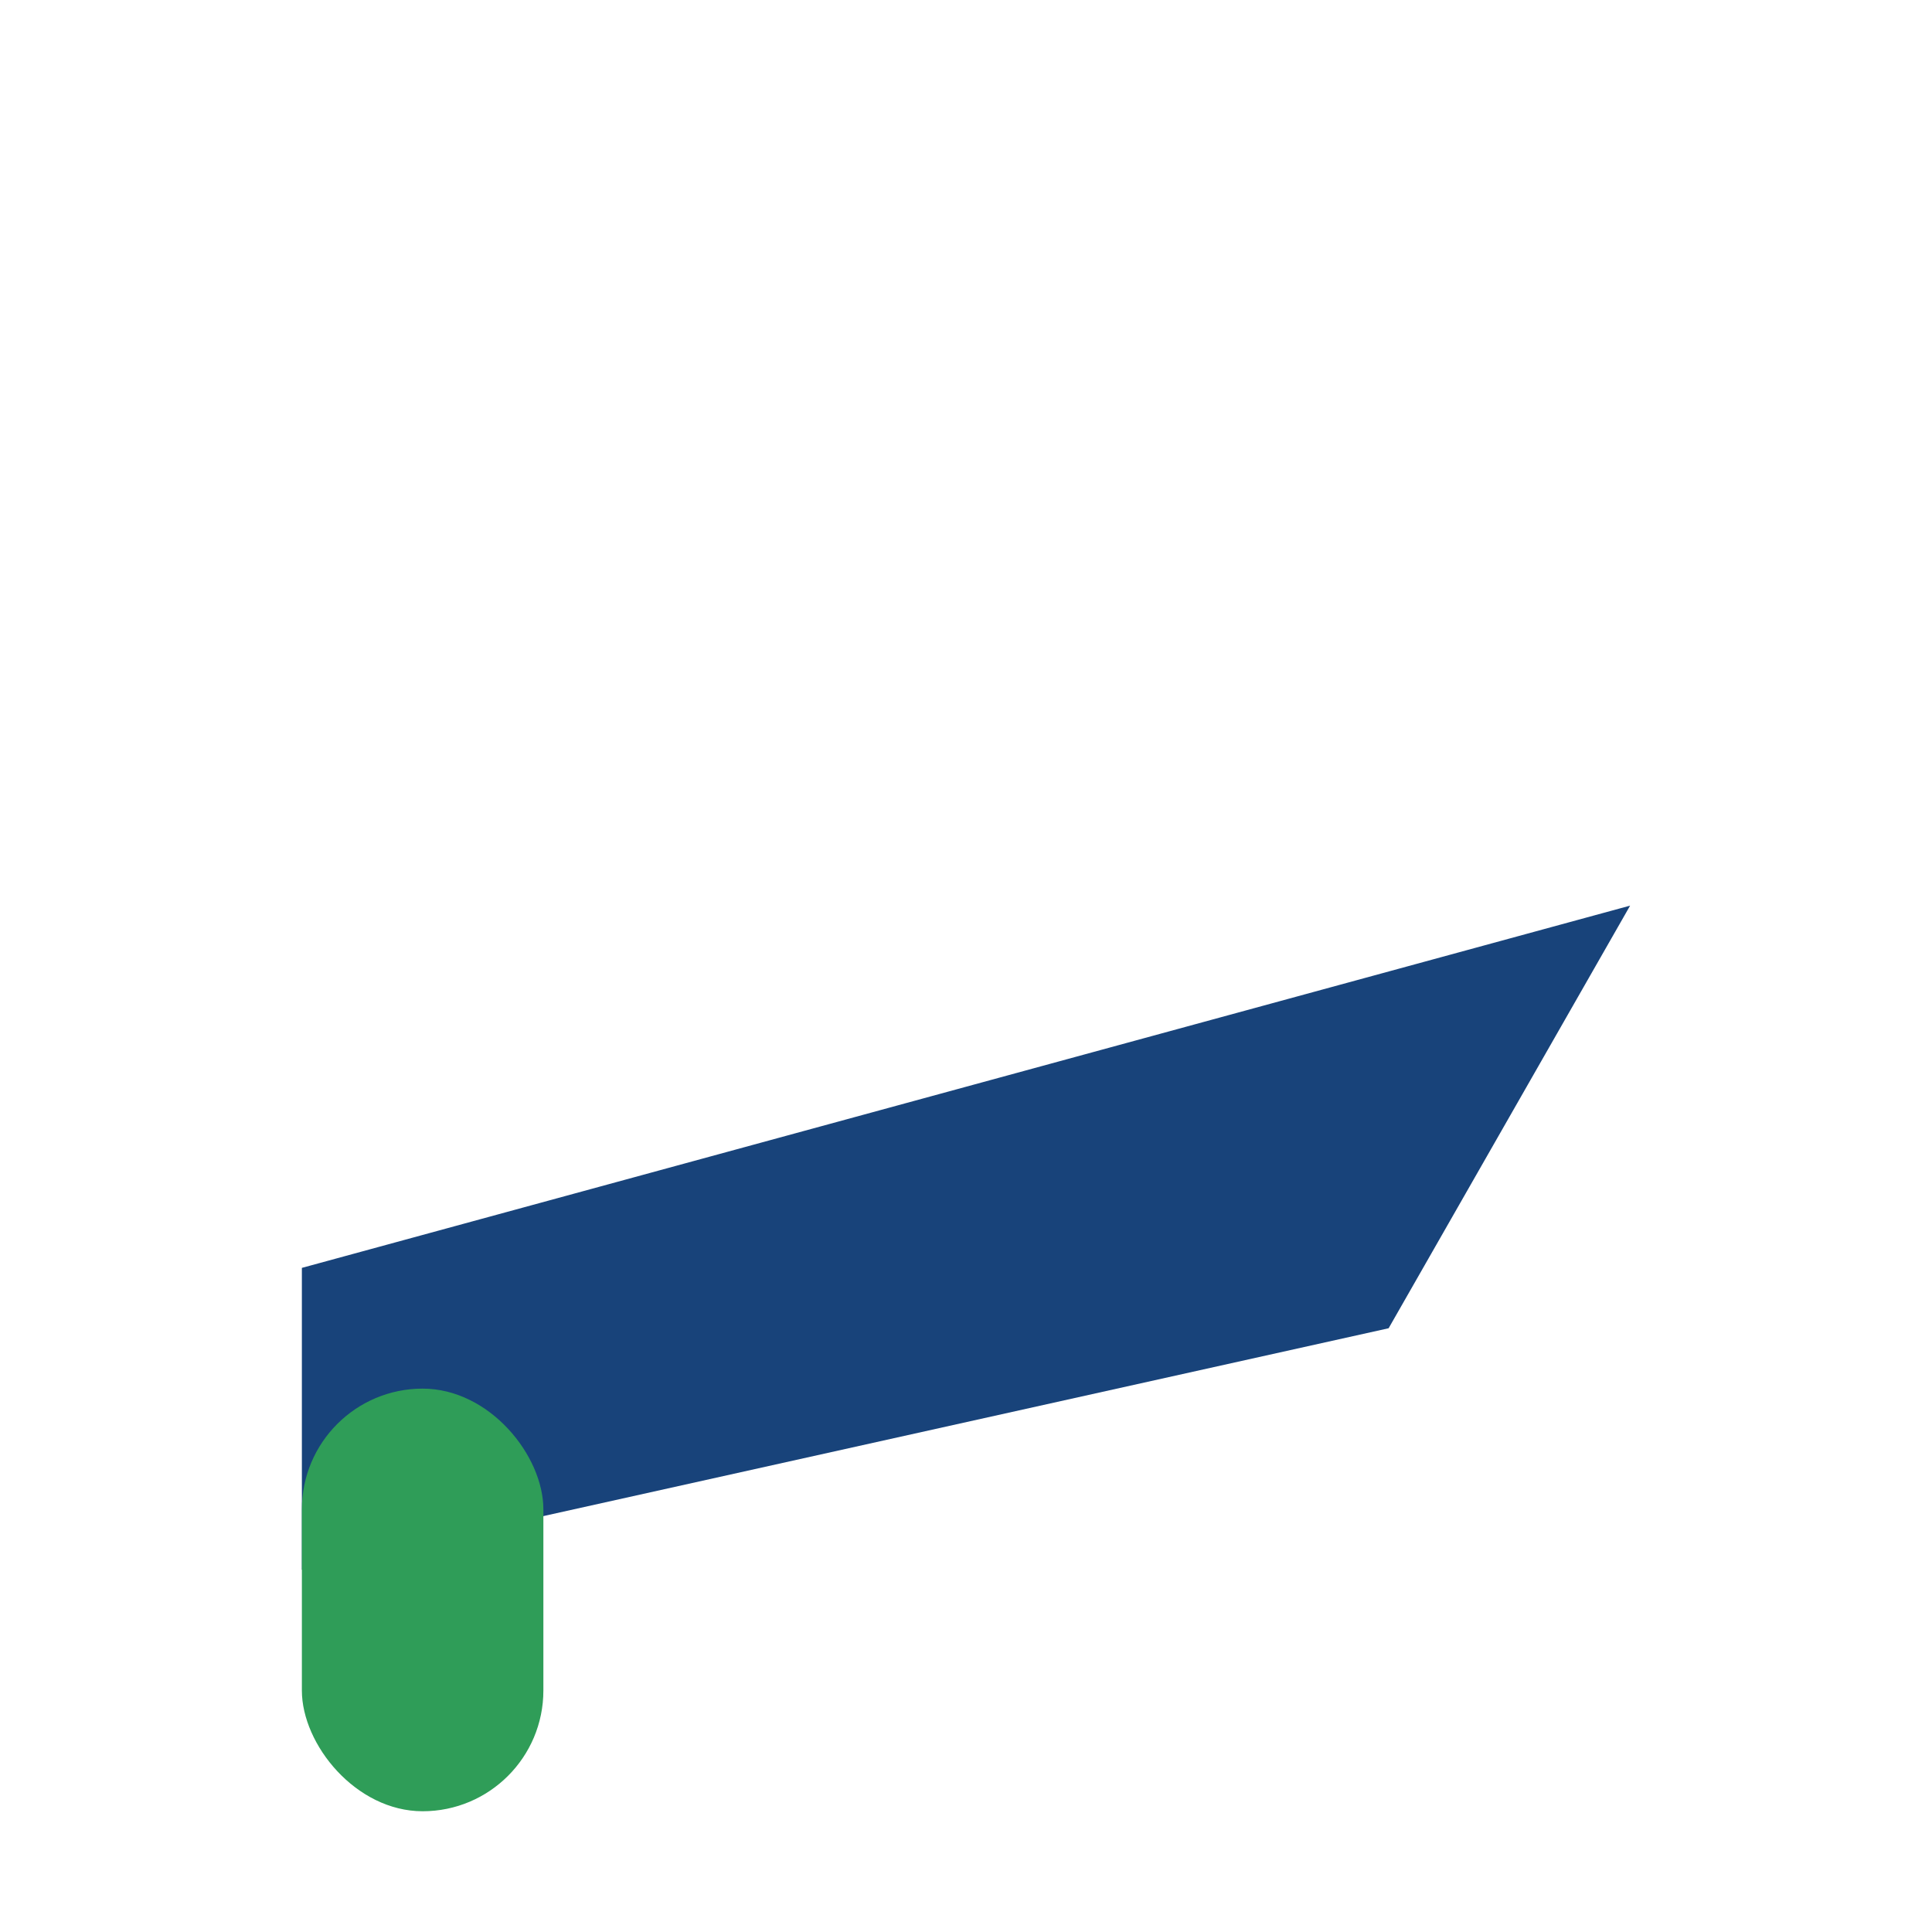
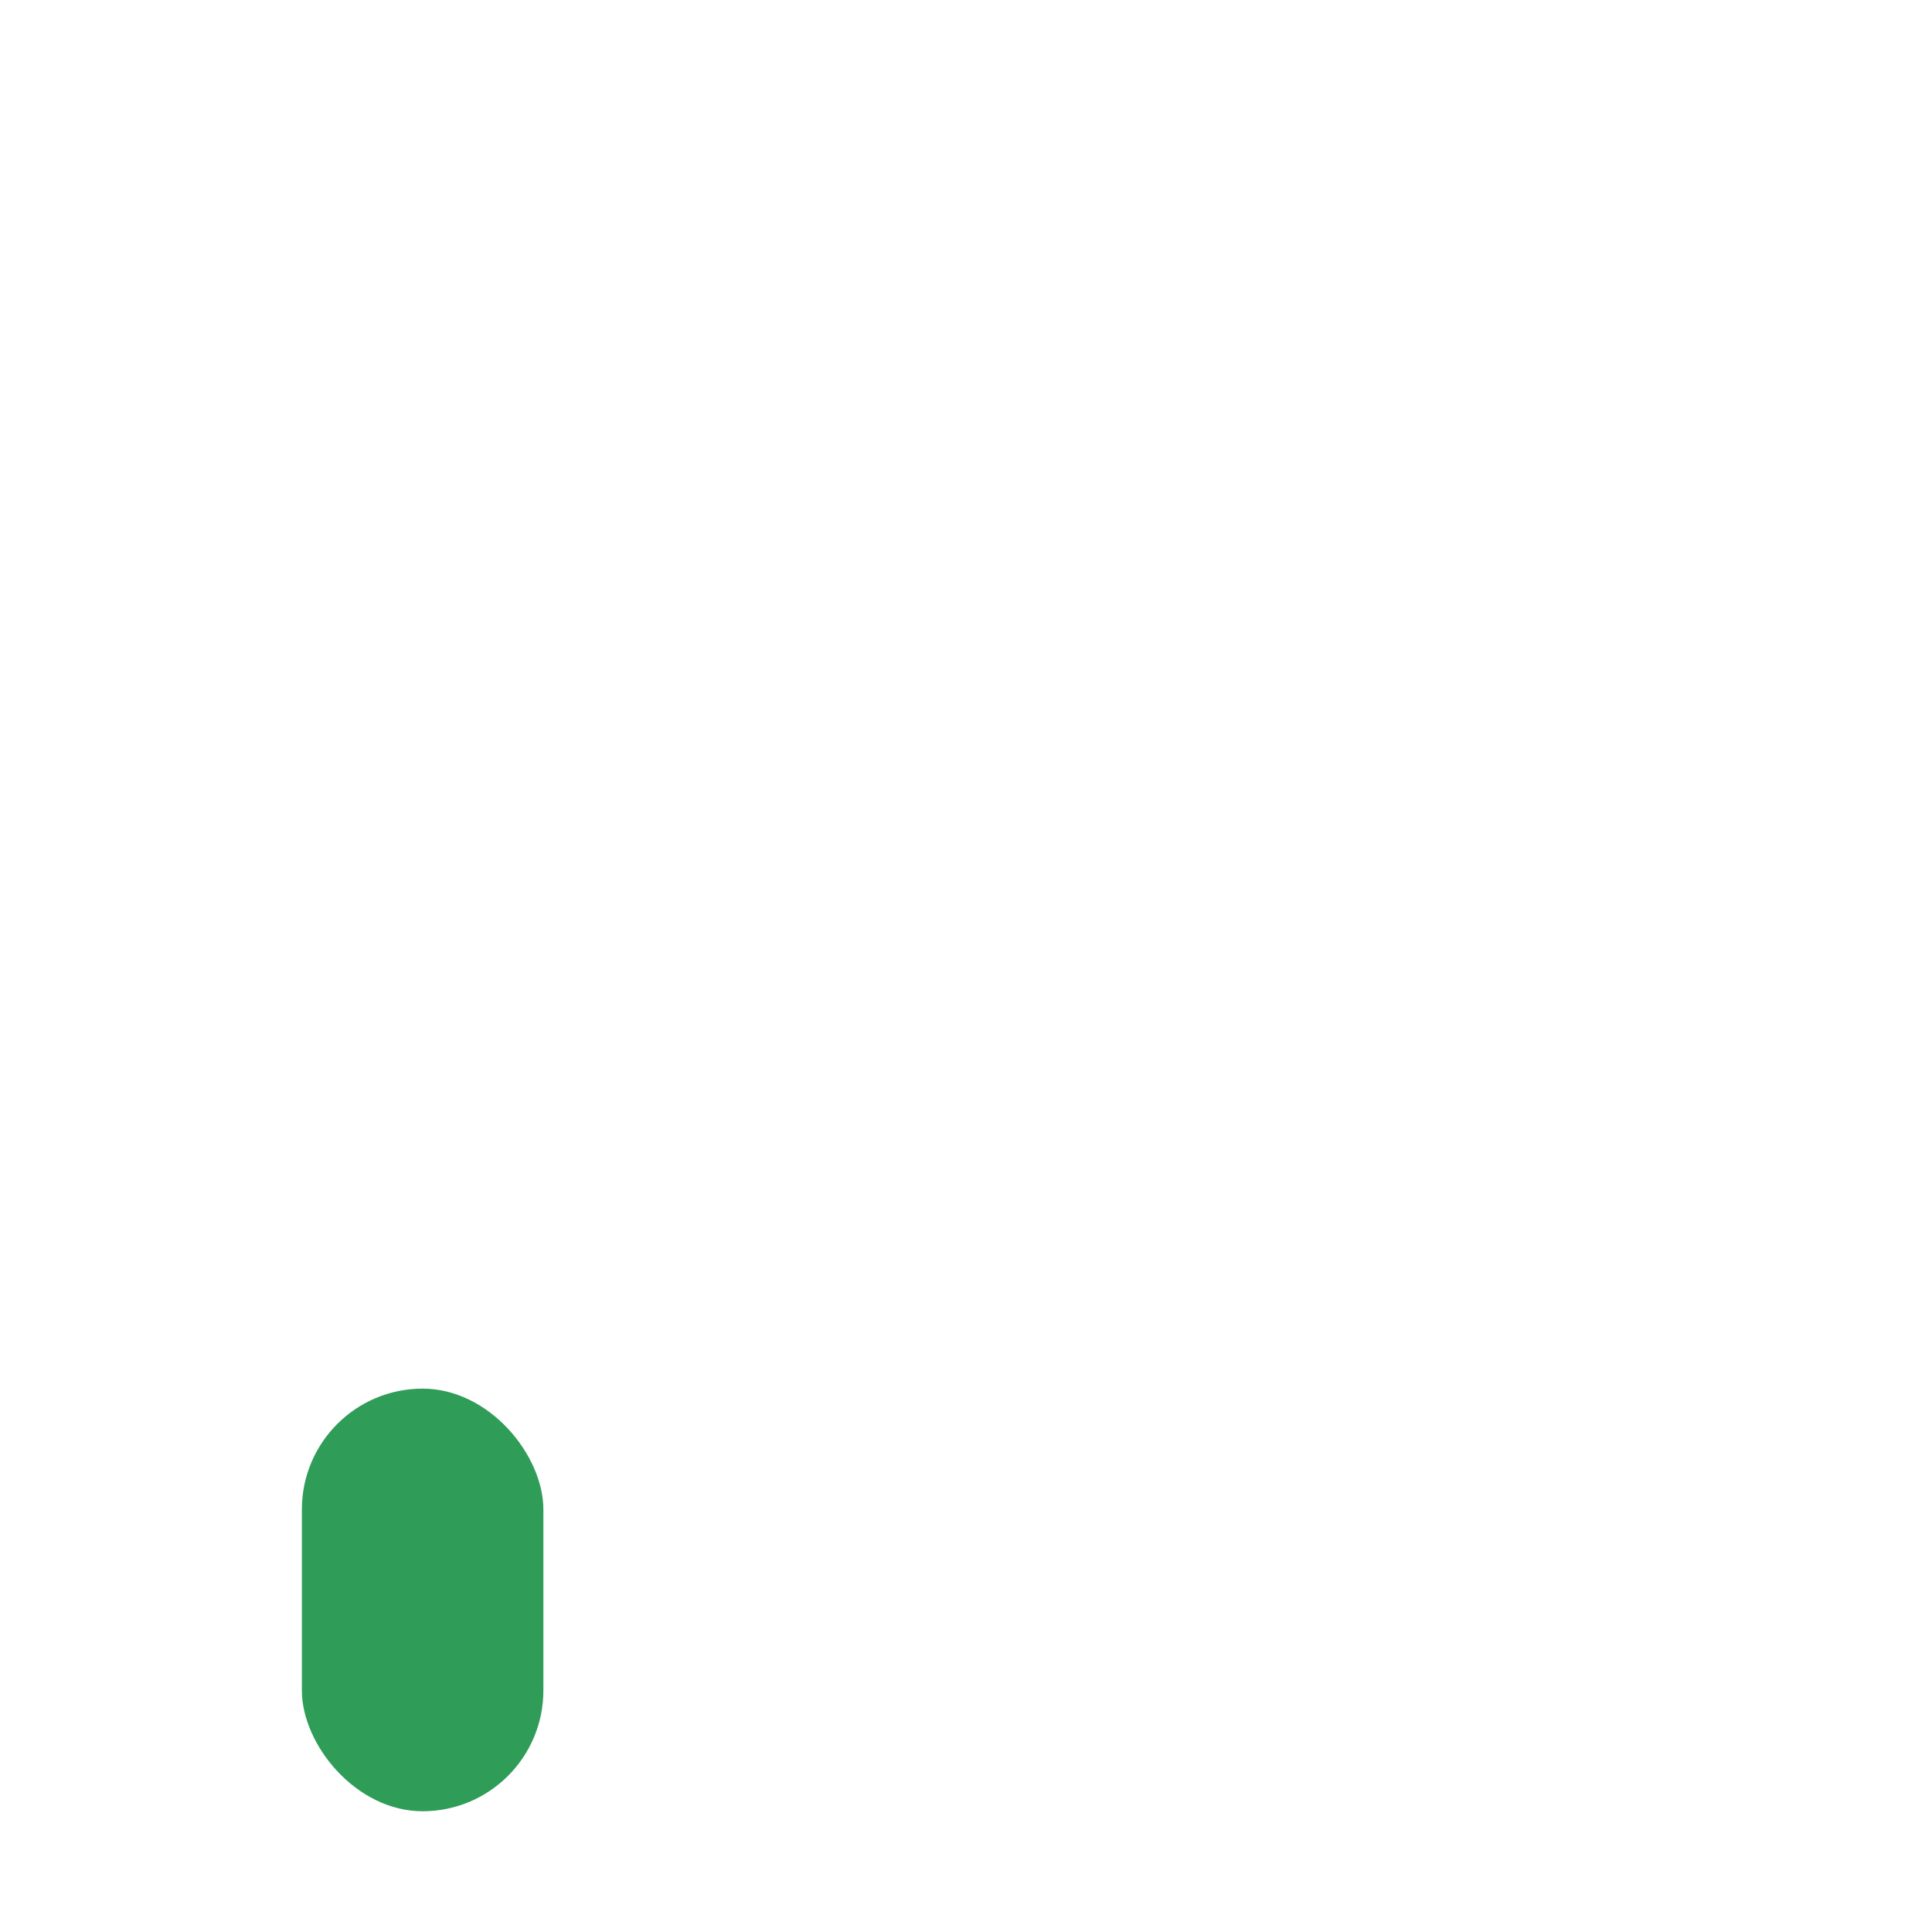
<svg xmlns="http://www.w3.org/2000/svg" width="32" height="32" viewBox="0 0 32 32">
-   <polygon points="5,21 27,15 23,22 5,26" fill="#18437A" />
  <rect x="5" y="23" width="4" height="7" rx="2" fill="#2F9D58" />
</svg>